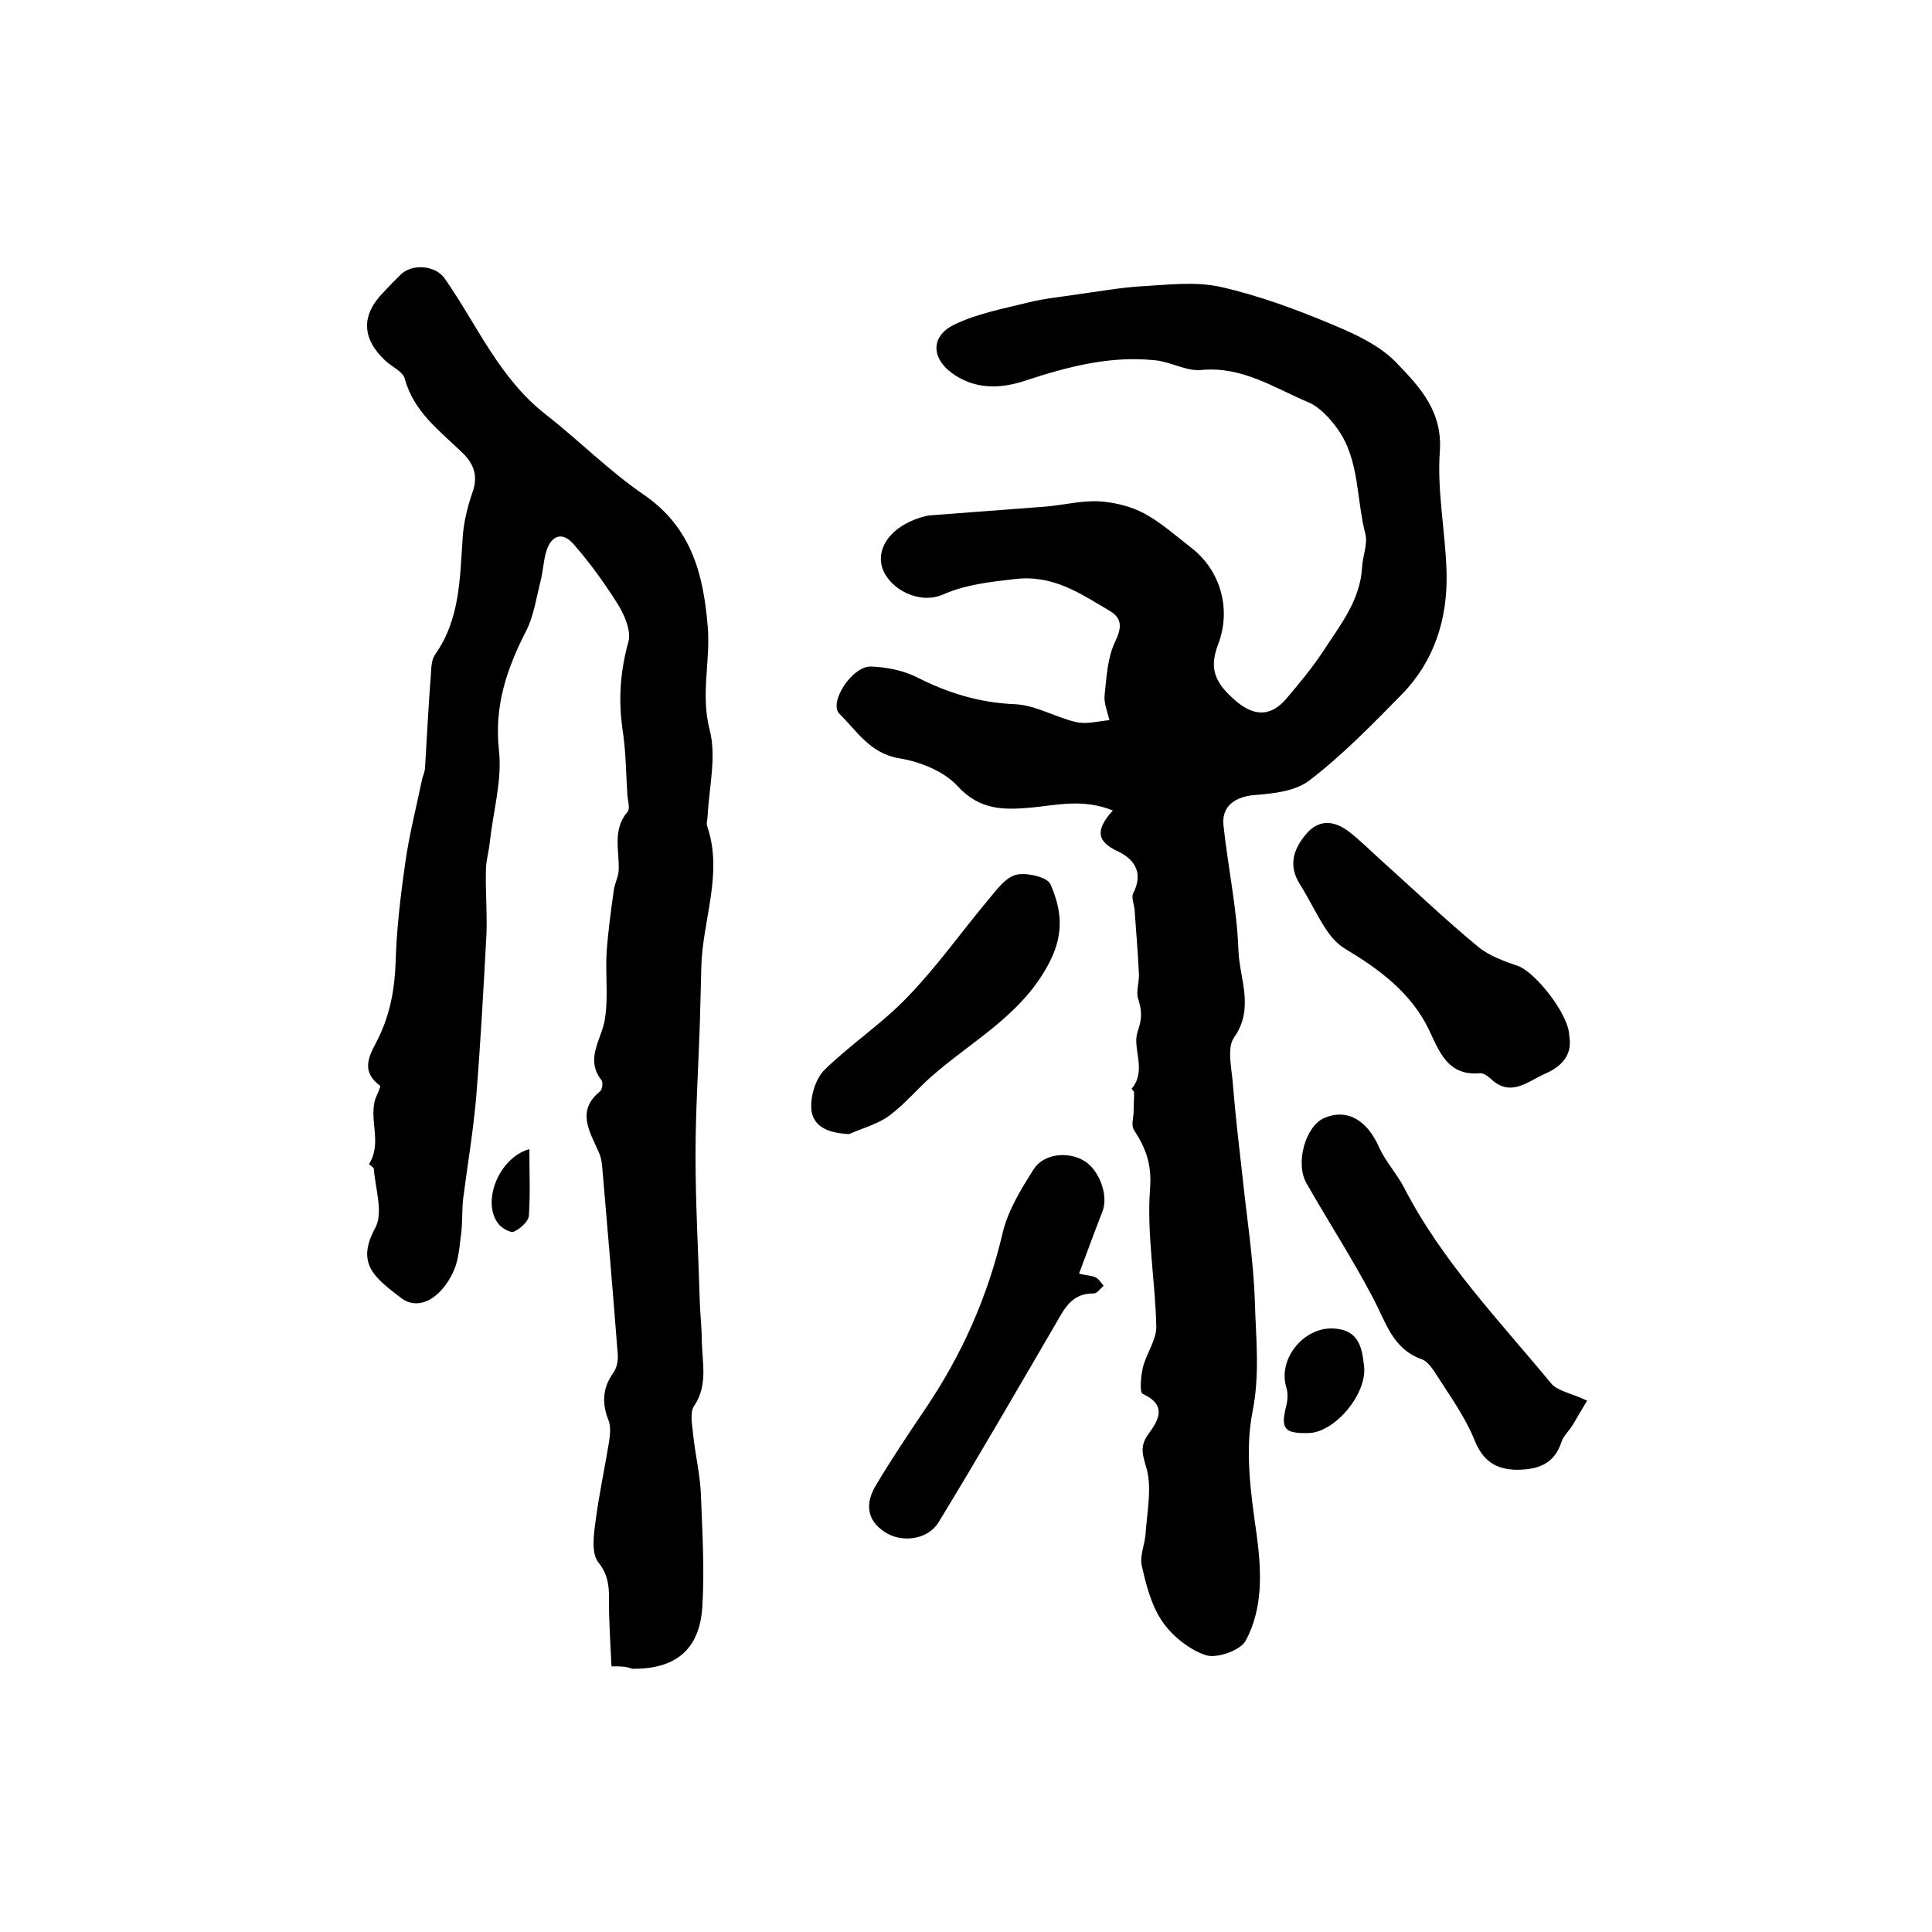
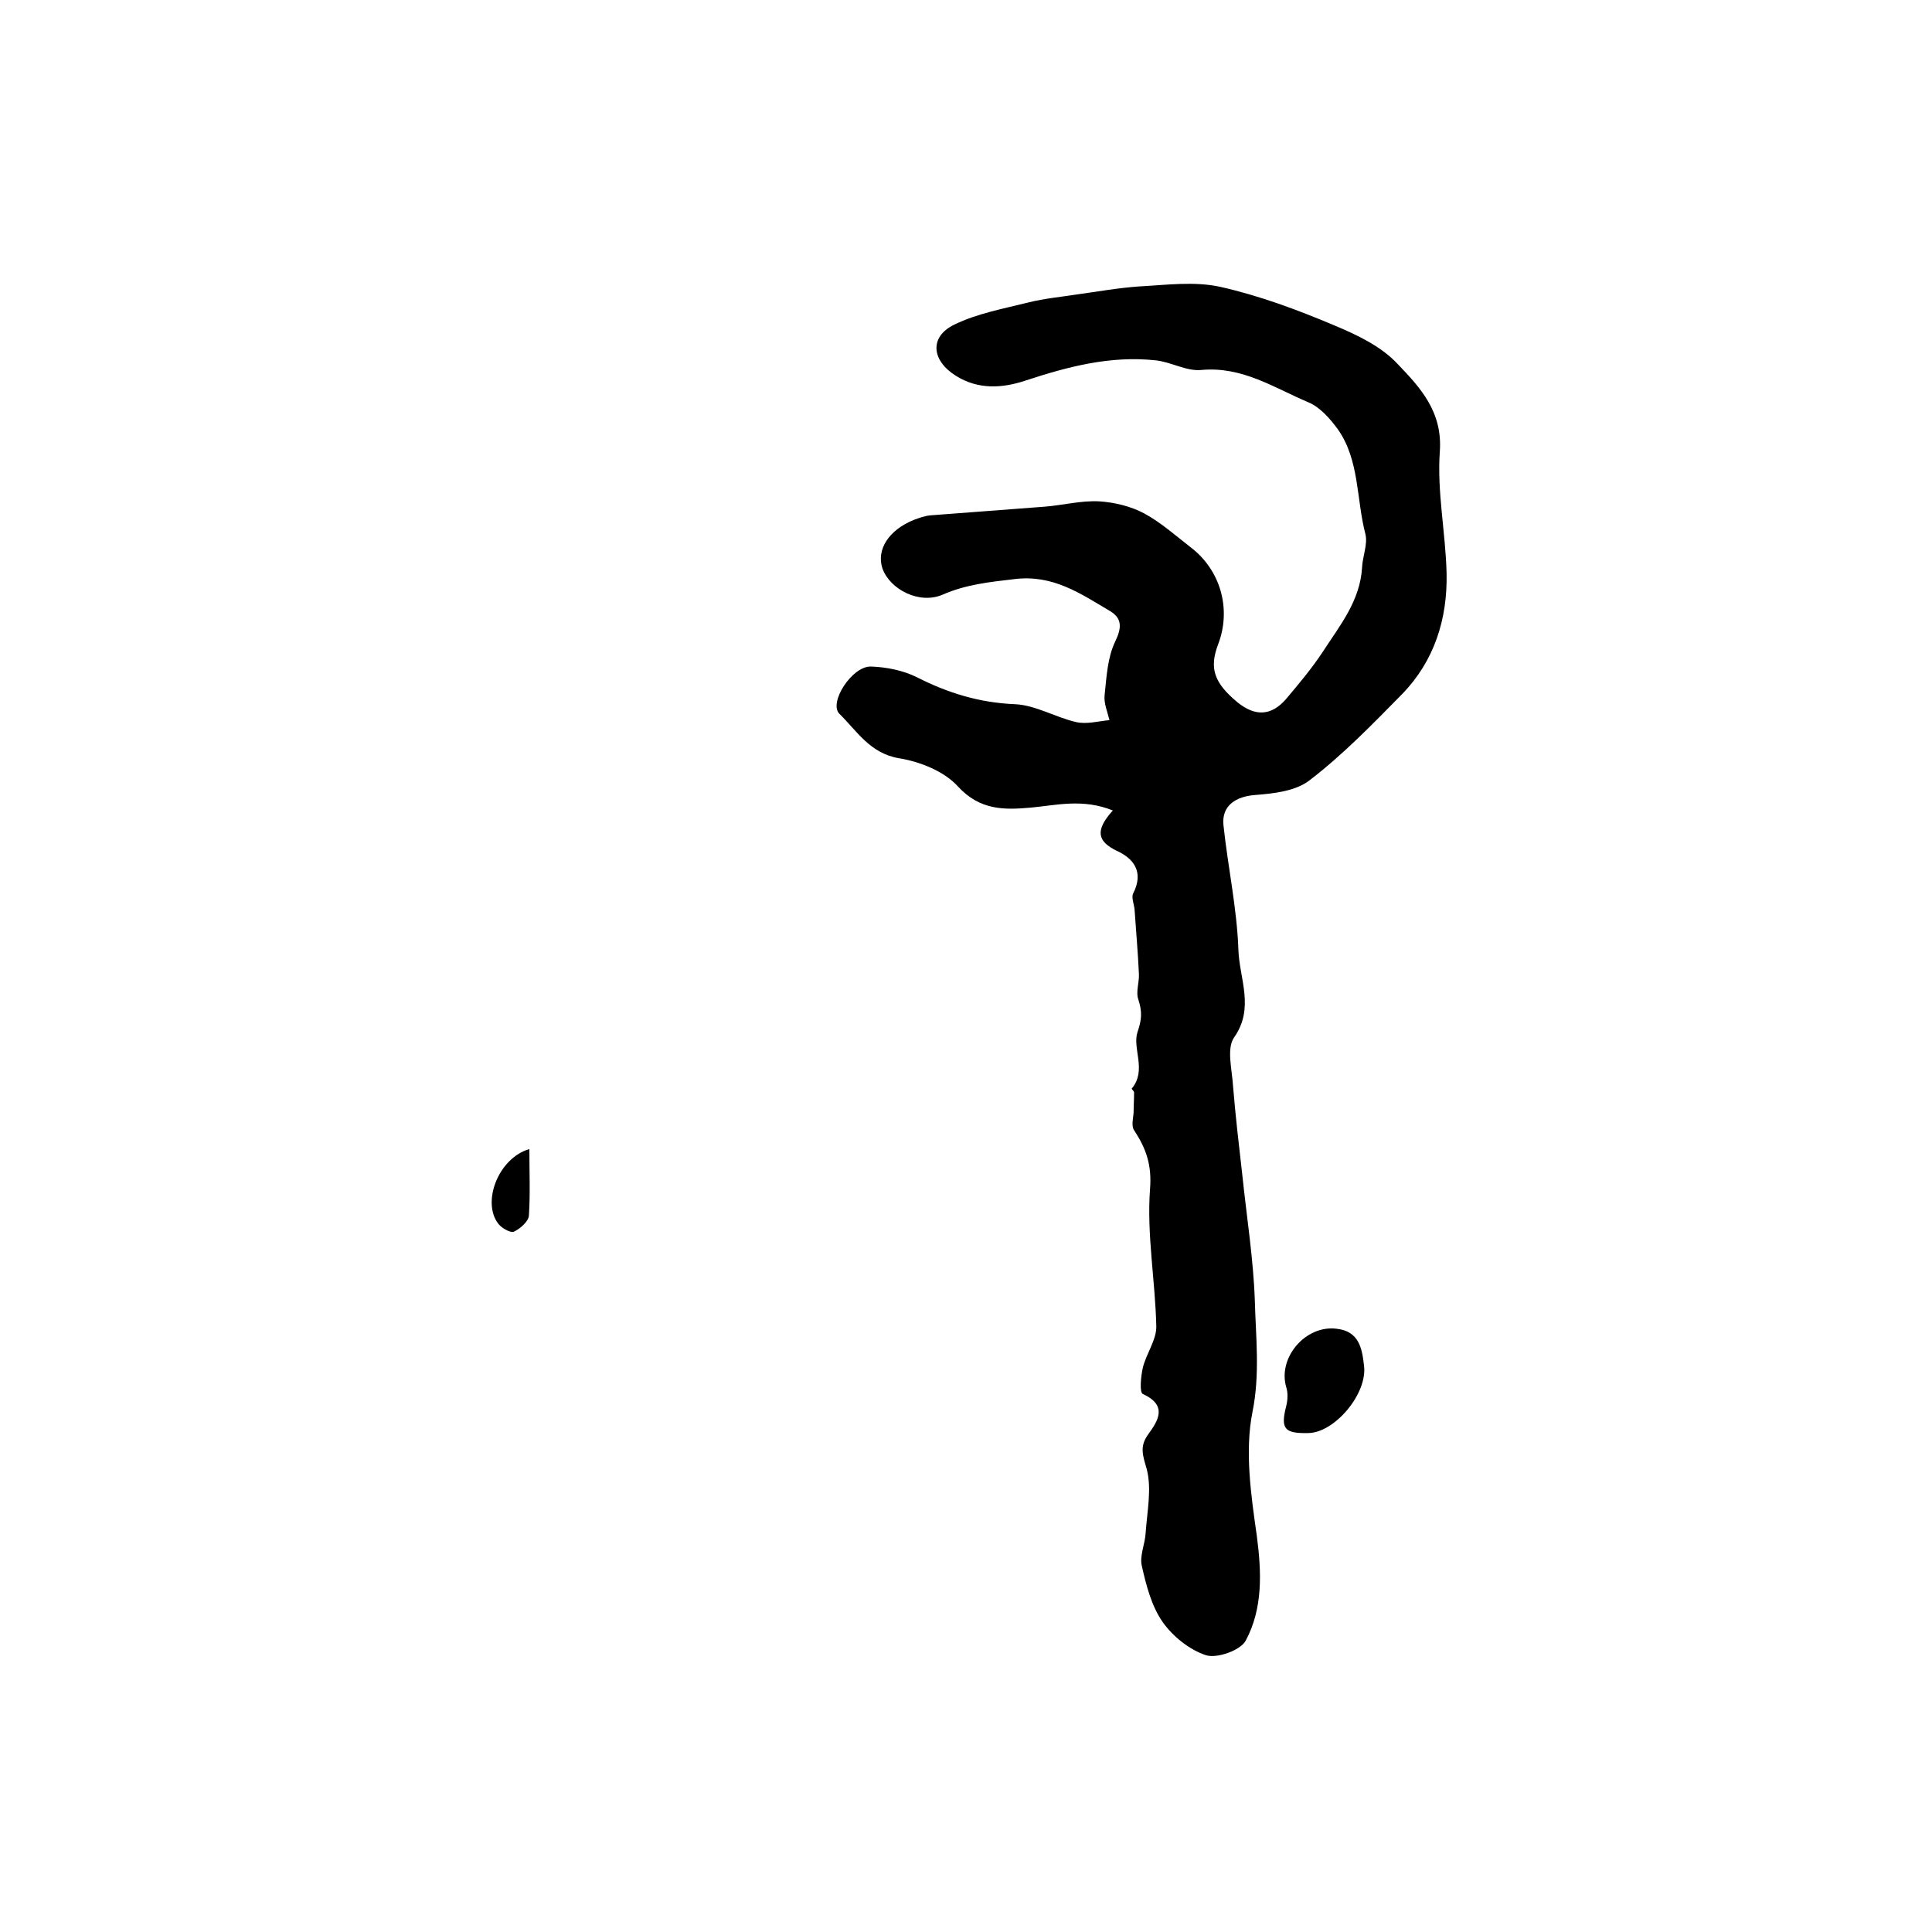
<svg xmlns="http://www.w3.org/2000/svg" version="1.1" id="图层_1" x="0px" y="0px" viewBox="0 0 400 400" style="enable-background:new 0 0 400 400;" xml:space="preserve">
  <style type="text/css">
	.st0{fill:#FFFFFF;}
</style>
  <g>
    <path d="M230.4,167.8c-6.2-2.5-11.6-1.1-16.9-0.6c-5.6,0.5-10.6,0.6-15.2-4.4c-2.8-3.1-7.8-5.1-12.1-5.8c-6.1-1-8.8-5.7-12.4-9.2   c-2.3-2.3,2.6-9.9,6.5-9.8c3.2,0.1,6.7,0.8,9.5,2.2c6.5,3.3,13,5.3,20.4,5.6c4.2,0.2,8.3,2.7,12.6,3.7c2.2,0.5,4.6-0.2,6.9-0.4   c-0.4-1.7-1.2-3.5-1-5.2c0.4-3.8,0.6-7.8,2.2-11.1c1.4-2.9,1.4-4.8-1.1-6.3c-6.1-3.6-11.8-7.6-19.8-6.6c-5.1,0.6-10,1.1-14.8,3.2   c-4.8,2.1-10.9-1-12.5-5.4c-1.3-3.9,1.3-8,6.6-10.1c1.1-0.4,2.2-0.8,3.3-0.9c7.9-0.6,15.8-1.2,23.7-1.8c3.8-0.3,7.5-1.3,11.3-1.1   c3.1,0.2,6.5,1,9.3,2.5c3.5,1.9,6.5,4.6,9.6,7c6.2,4.7,8.5,12.8,5.7,20.1c-1.9,5-0.8,8,4,12c3.7,3,7,2.8,10-0.6   c2.7-3.2,5.4-6.4,7.7-9.9c3.5-5.4,7.7-10.5,8.1-17.4c0.1-2.3,1.2-4.8,0.7-6.9c-1.9-7.2-1.2-15.3-5.7-21.7c-1.6-2.2-3.7-4.6-6.1-5.6   c-7.1-3-13.7-7.5-22.2-6.7c-3.1,0.3-6.3-1.7-9.5-2c-9.3-1-18.1,1.3-26.9,4.2c-4.8,1.6-9.8,1.9-14.4-1c-5.1-3.2-5.5-8.1-0.3-10.6   c4.7-2.3,10.2-3.3,15.4-4.6c3.2-0.8,6.5-1.1,9.7-1.6c4.4-0.6,8.8-1.4,13.2-1.7c5.6-0.3,11.4-1.1,16.8,0.1c8,1.8,15.8,4.7,23.4,7.9   c4.8,2,9.9,4.4,13.3,8.1c4.6,4.8,9.3,9.8,8.7,18.1c-0.6,8.3,1.2,16.8,1.4,25.2c0.2,9.4-2.5,18.1-9.2,25   c-6.1,6.2-12.2,12.5-19.1,17.8c-2.9,2.3-7.5,2.8-11.4,3.1c-3.8,0.3-6.9,2.1-6.5,6.2c0.9,8.6,2.8,17.2,3.1,25.9   c0.2,5.9,3.4,12-0.9,18.1c-1.6,2.3-0.4,6.7-0.2,10.2c0.5,6.1,1.2,12.1,1.9,18.2c0.9,8.7,2.3,17.4,2.6,26.1   c0.2,7.6,1.1,15.2-0.5,23.1c-1.6,8.1-0.3,17.1,0.9,25.5c1,7.6,1.3,15.1-2.3,21.8c-1.1,2-5.9,3.7-8.2,3c-3.4-1.1-6.9-3.9-9-6.9   c-2.3-3.3-3.4-7.6-4.3-11.6c-0.5-2.1,0.7-4.6,0.8-6.9c0.3-4.4,1.3-9.1,0.2-13.2c-0.8-2.8-1.5-4.6,0.3-7.1c2.1-2.9,4.1-6-1.1-8.4   c-0.7-0.3-0.4-3.6,0-5.4c0.7-2.9,2.8-5.7,2.8-8.5c-0.2-9.5-2-19.1-1.3-28.5c0.4-5-0.8-8.4-3.3-12.2c-0.6-0.9-0.2-2.4-0.1-3.6   c0-1.4,0.1-2.8,0.1-4.2c0-0.3-0.5-0.7-0.5-0.8c3.2-3.8,0.1-8.3,1.2-11.7c0.9-2.6,1-4.2,0.2-6.7c-0.6-1.6,0.2-3.6,0.1-5.4   c-0.2-4.4-0.6-8.8-0.9-13.3c-0.1-1.1-0.7-2.5-0.3-3.3c2.3-4.5,0.1-7.3-3.5-8.9C227.3,174.2,226.6,172,230.4,167.8z" />
-     <path d="M126.6,345c-0.2-4-0.4-7.6-0.5-11.2c-0.1-3.6,0.5-7-2.2-10.3c-1.5-1.9-1-5.7-0.6-8.5c0.7-5.5,1.9-11,2.8-16.5   c0.2-1.4,0.4-3.1-0.1-4.4c-1.4-3.5-1.3-6.7,1-9.9c0.7-1,1-2.5,0.9-3.8c-1-12.9-2.1-25.8-3.2-38.6c-0.1-1.2-0.3-2.4-0.8-3.4   c-1.9-4.3-4.6-8.5,0.4-12.5c0.4-0.4,0.6-1.9,0.2-2.3c-3.4-4.4,0-8.3,0.7-12.4c0.8-4.6,0.1-9.4,0.4-14.1c0.3-4.3,0.9-8.6,1.5-12.9   c0.2-1.4,1-2.8,1-4.2c0.1-4.1-1.3-8.2,1.8-11.9c0.6-0.7,0.1-2.2,0-3.4c-0.3-4.5-0.3-9.1-1-13.6c-0.9-6.2-0.5-12.1,1.2-18.2   c0.6-2.2-0.7-5.3-2-7.5c-2.8-4.5-5.9-8.8-9.4-12.8c-2.5-2.8-4.8-1.5-5.7,1.9c-0.5,1.9-0.6,3.9-1.1,5.9c-0.9,3.5-1.4,7.2-3,10.3   c-4,7.8-6.6,15.5-5.6,24.6c0.7,6.2-1.2,12.7-1.9,19.1c-0.2,2-0.8,3.9-0.8,5.9c-0.1,4.5,0.3,8.9,0.1,13.4   c-0.6,11.1-1.2,22.2-2.1,33.3c-0.6,7.1-1.8,14.1-2.7,21.1c-0.3,2.6-0.1,5.3-0.5,7.9c-0.3,2.4-0.5,5-1.5,7.2   c-2.6,5.7-7.3,8.3-10.9,5.5c-5.6-4.3-9.3-7.1-5.3-14.5c1.7-3.1,0-8.1-0.3-12.2c0-0.3-1-0.9-1-1c2.7-4.2,0.1-8.8,1.2-13.1   c0.3-1.1,1.3-2.9,1.1-3.1c-4.6-3.4-1.7-7-0.2-10.2c2.3-4.9,3.2-9.8,3.4-15.2c0.2-6.9,1-13.8,2-20.7c0.8-5.8,2.3-11.6,3.5-17.4   c0.2-0.8,0.6-1.6,0.6-2.4c0.4-6.4,0.7-12.8,1.2-19.1c0.1-1.5,0.1-3.2,0.9-4.3c5.2-7.4,5.1-15.9,5.7-24.3c0.2-3.1,1-6.3,2-9.2   c1.2-3.3,0.4-5.8-1.9-8.1c-4.7-4.6-10.2-8.5-12.1-15.5c-0.4-1.5-2.6-2.4-4-3.7c-4.9-4.6-5.1-9.4-0.4-14.2c1.1-1.2,2.3-2.4,3.5-3.6   c2.4-2.4,7.3-2,9.2,0.8c6.7,9.6,11.3,20.7,21,28.2c6.9,5.4,13.1,11.7,20.3,16.6c9.7,6.7,12.2,16.3,13.1,26.9   c0.7,7.1-1.5,14.2,0.4,21.6c1.5,5.6-0.1,12-0.4,18c0,0.7-0.3,1.4-0.1,2c3.4,9.9-1,19.5-1.2,29.3c-0.1,3.8-0.2,7.7-0.3,11.5   c-0.3,9.1-0.9,18.2-0.9,27.4c0,10.2,0.6,20.5,0.9,30.7c0.1,2.6,0.4,5.2,0.4,7.8c0.1,4.5,1.3,9.1-1.6,13.4c-0.9,1.3-0.4,3.8-0.2,5.8   c0.4,4.1,1.4,8.1,1.6,12.2c0.3,7.9,0.8,15.8,0.3,23.7c-0.6,8.9-5.7,12.8-14.5,12.7C129.6,345,128.6,345,126.6,345z" />
-     <path d="M328.6,290c-1,1.6-2,3.4-3.1,5.2c-0.7,1.1-1.8,2.1-2.2,3.3c-1.5,4.7-5,5.8-9.4,5.8c-4.3-0.1-6.9-1.9-8.6-6.1   c-1.8-4.5-4.7-8.6-7.4-12.8c-1-1.5-2.1-3.5-3.6-4c-6.1-2.2-7.4-7.8-10.1-12.8c-4.2-8-9.2-15.7-13.7-23.6   c-2.4-4.2-0.2-11.8,3.6-13.5c4.8-2.1,9,0.4,11.5,6.2c1.3,2.8,3.5,5.2,5,8c7.9,15.4,19.8,27.7,30.7,40.9   C322.8,288.1,325.5,288.5,328.6,290z" />
-     <path d="M223.4,263.7c1.7,0.4,2.7,0.4,3.5,0.8c0.6,0.3,1.1,1.1,1.6,1.7c-0.7,0.6-1.4,1.6-2,1.6c-4.6-0.1-6.1,3.1-8,6.4   c-8,13.7-15.9,27.4-24.2,41c-2.2,3.6-7.6,4.3-11.1,2c-3.9-2.5-4-6.1-1.9-9.6c3.2-5.4,6.7-10.6,10.2-15.8   c7.6-11.2,13-23.3,16.1-36.6c1.1-4.6,3.8-9,6.4-13.1c2-3.2,7-3.8,10.4-1.8c3.2,1.9,5.1,7.1,3.9,10.4   C226.7,254.8,225.2,258.9,223.4,263.7z" />
-     <path d="M324.9,214.5c0.7,3.8-1.5,6.3-5,7.8c-3.6,1.6-7.2,5-11.3,1c-0.6-0.5-1.5-1.2-2.2-1.1c-6.7,0.6-8.4-4.5-10.6-9.1   c-3.7-7.6-10.2-12.4-17.2-16.6c-1.6-0.9-3-2.5-4-4c-2-3-3.5-6.3-5.4-9.3c-2.5-3.9-1.5-7.3,1.2-10.5c2.7-3.2,5.9-2.8,8.9-0.5   c2.2,1.7,4.2,3.7,6.3,5.6c6.8,6.1,13.4,12.4,20.4,18.2c2.3,1.9,5.4,3,8.3,4C317.9,201.3,324.9,210.1,324.9,214.5z" />
-     <path d="M175.8,234.8c-4-0.2-7.3-1.3-7.8-4.9c-0.3-2.7,0.8-6.4,2.6-8.3c5.5-5.4,12.1-9.7,17.4-15.3c6-6.2,11-13.3,16.6-20   c1.7-2,3.5-4.6,5.8-5.2c2.2-0.5,6.5,0.5,7.1,2c2.2,5.1,2.9,9.9-0.1,15.9c-5.6,11.1-16.1,16.4-24.7,24c-2.9,2.6-5.5,5.7-8.6,8   C181.6,232.8,178.5,233.6,175.8,234.8z" />
    <path d="M270.8,296.7c-4.9,0.1-5.7-0.9-4.5-5.6c0.3-1.2,0.4-2.7,0-3.9c-1.8-6.1,4-12.9,10.4-12.1c4.7,0.5,5.3,4.1,5.7,7.6   C283.2,288.5,276.3,296.7,270.8,296.7z" />
    <path d="M109.6,237.9c0,4.8,0.2,9.3-0.1,13.8c-0.1,1.2-1.8,2.7-3.1,3.3c-0.7,0.3-2.5-0.7-3.2-1.6C99.7,249,103.1,239.8,109.6,237.9   z" />
  </g>
</svg>